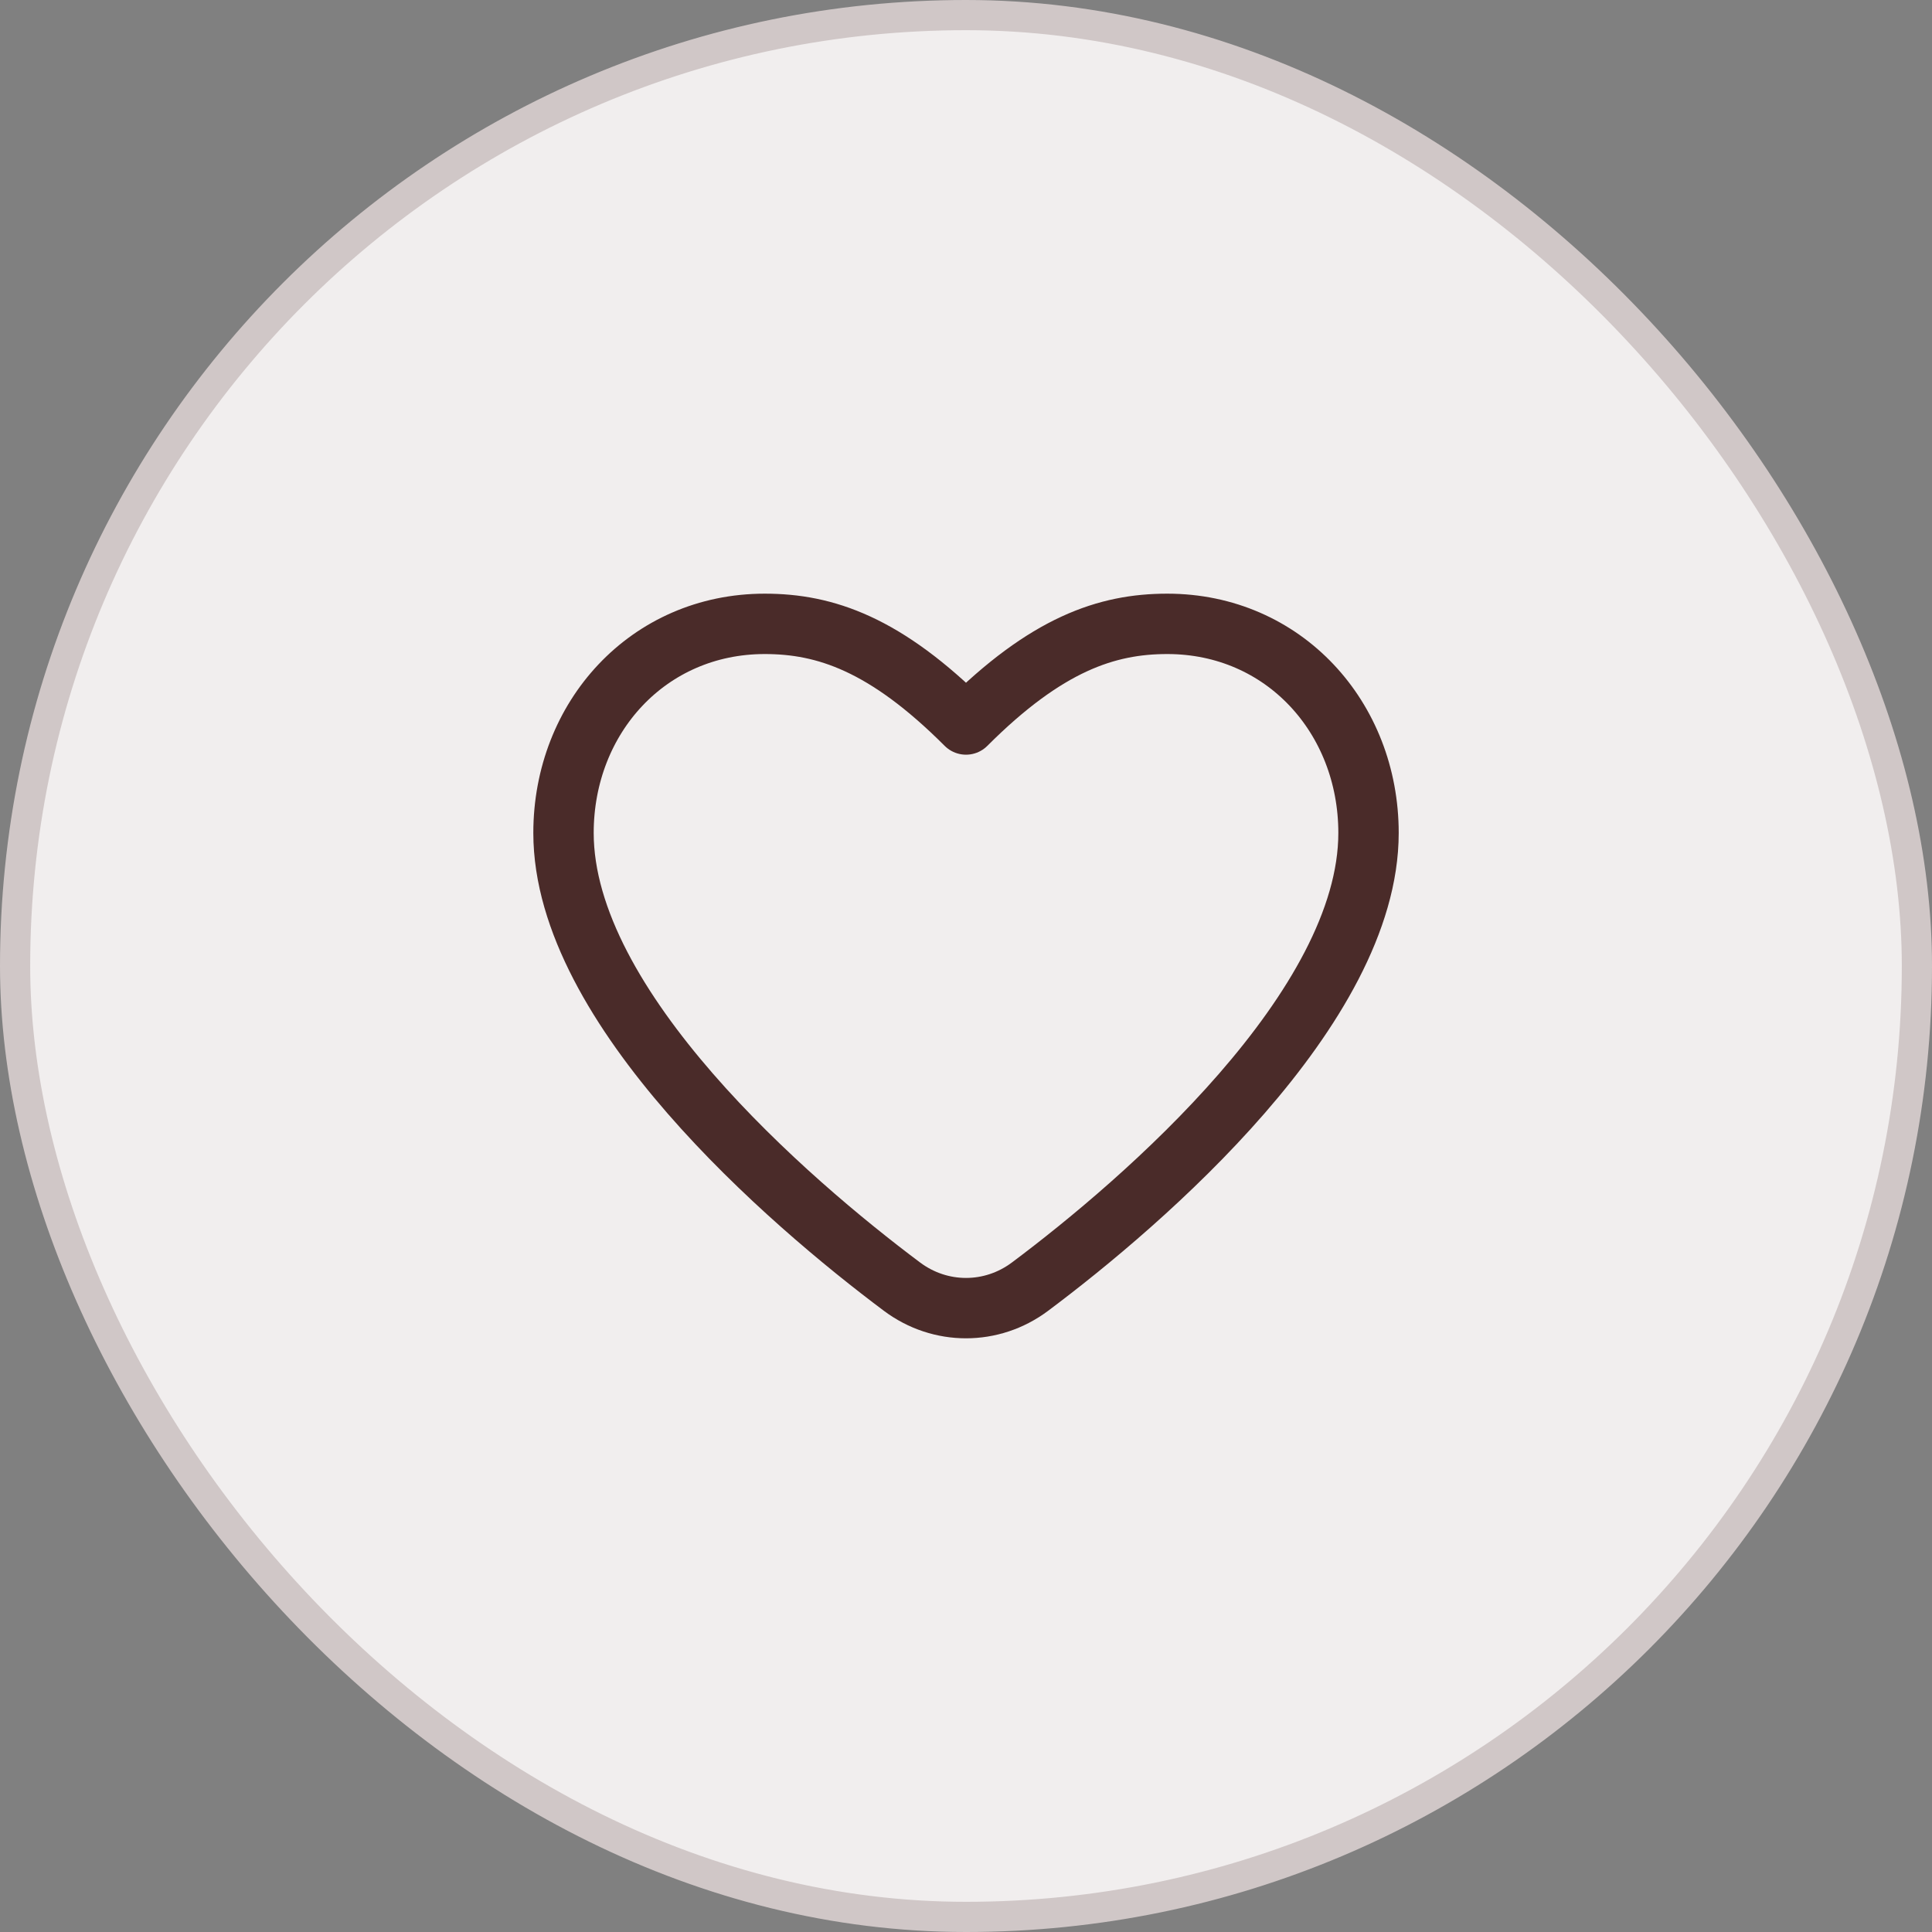
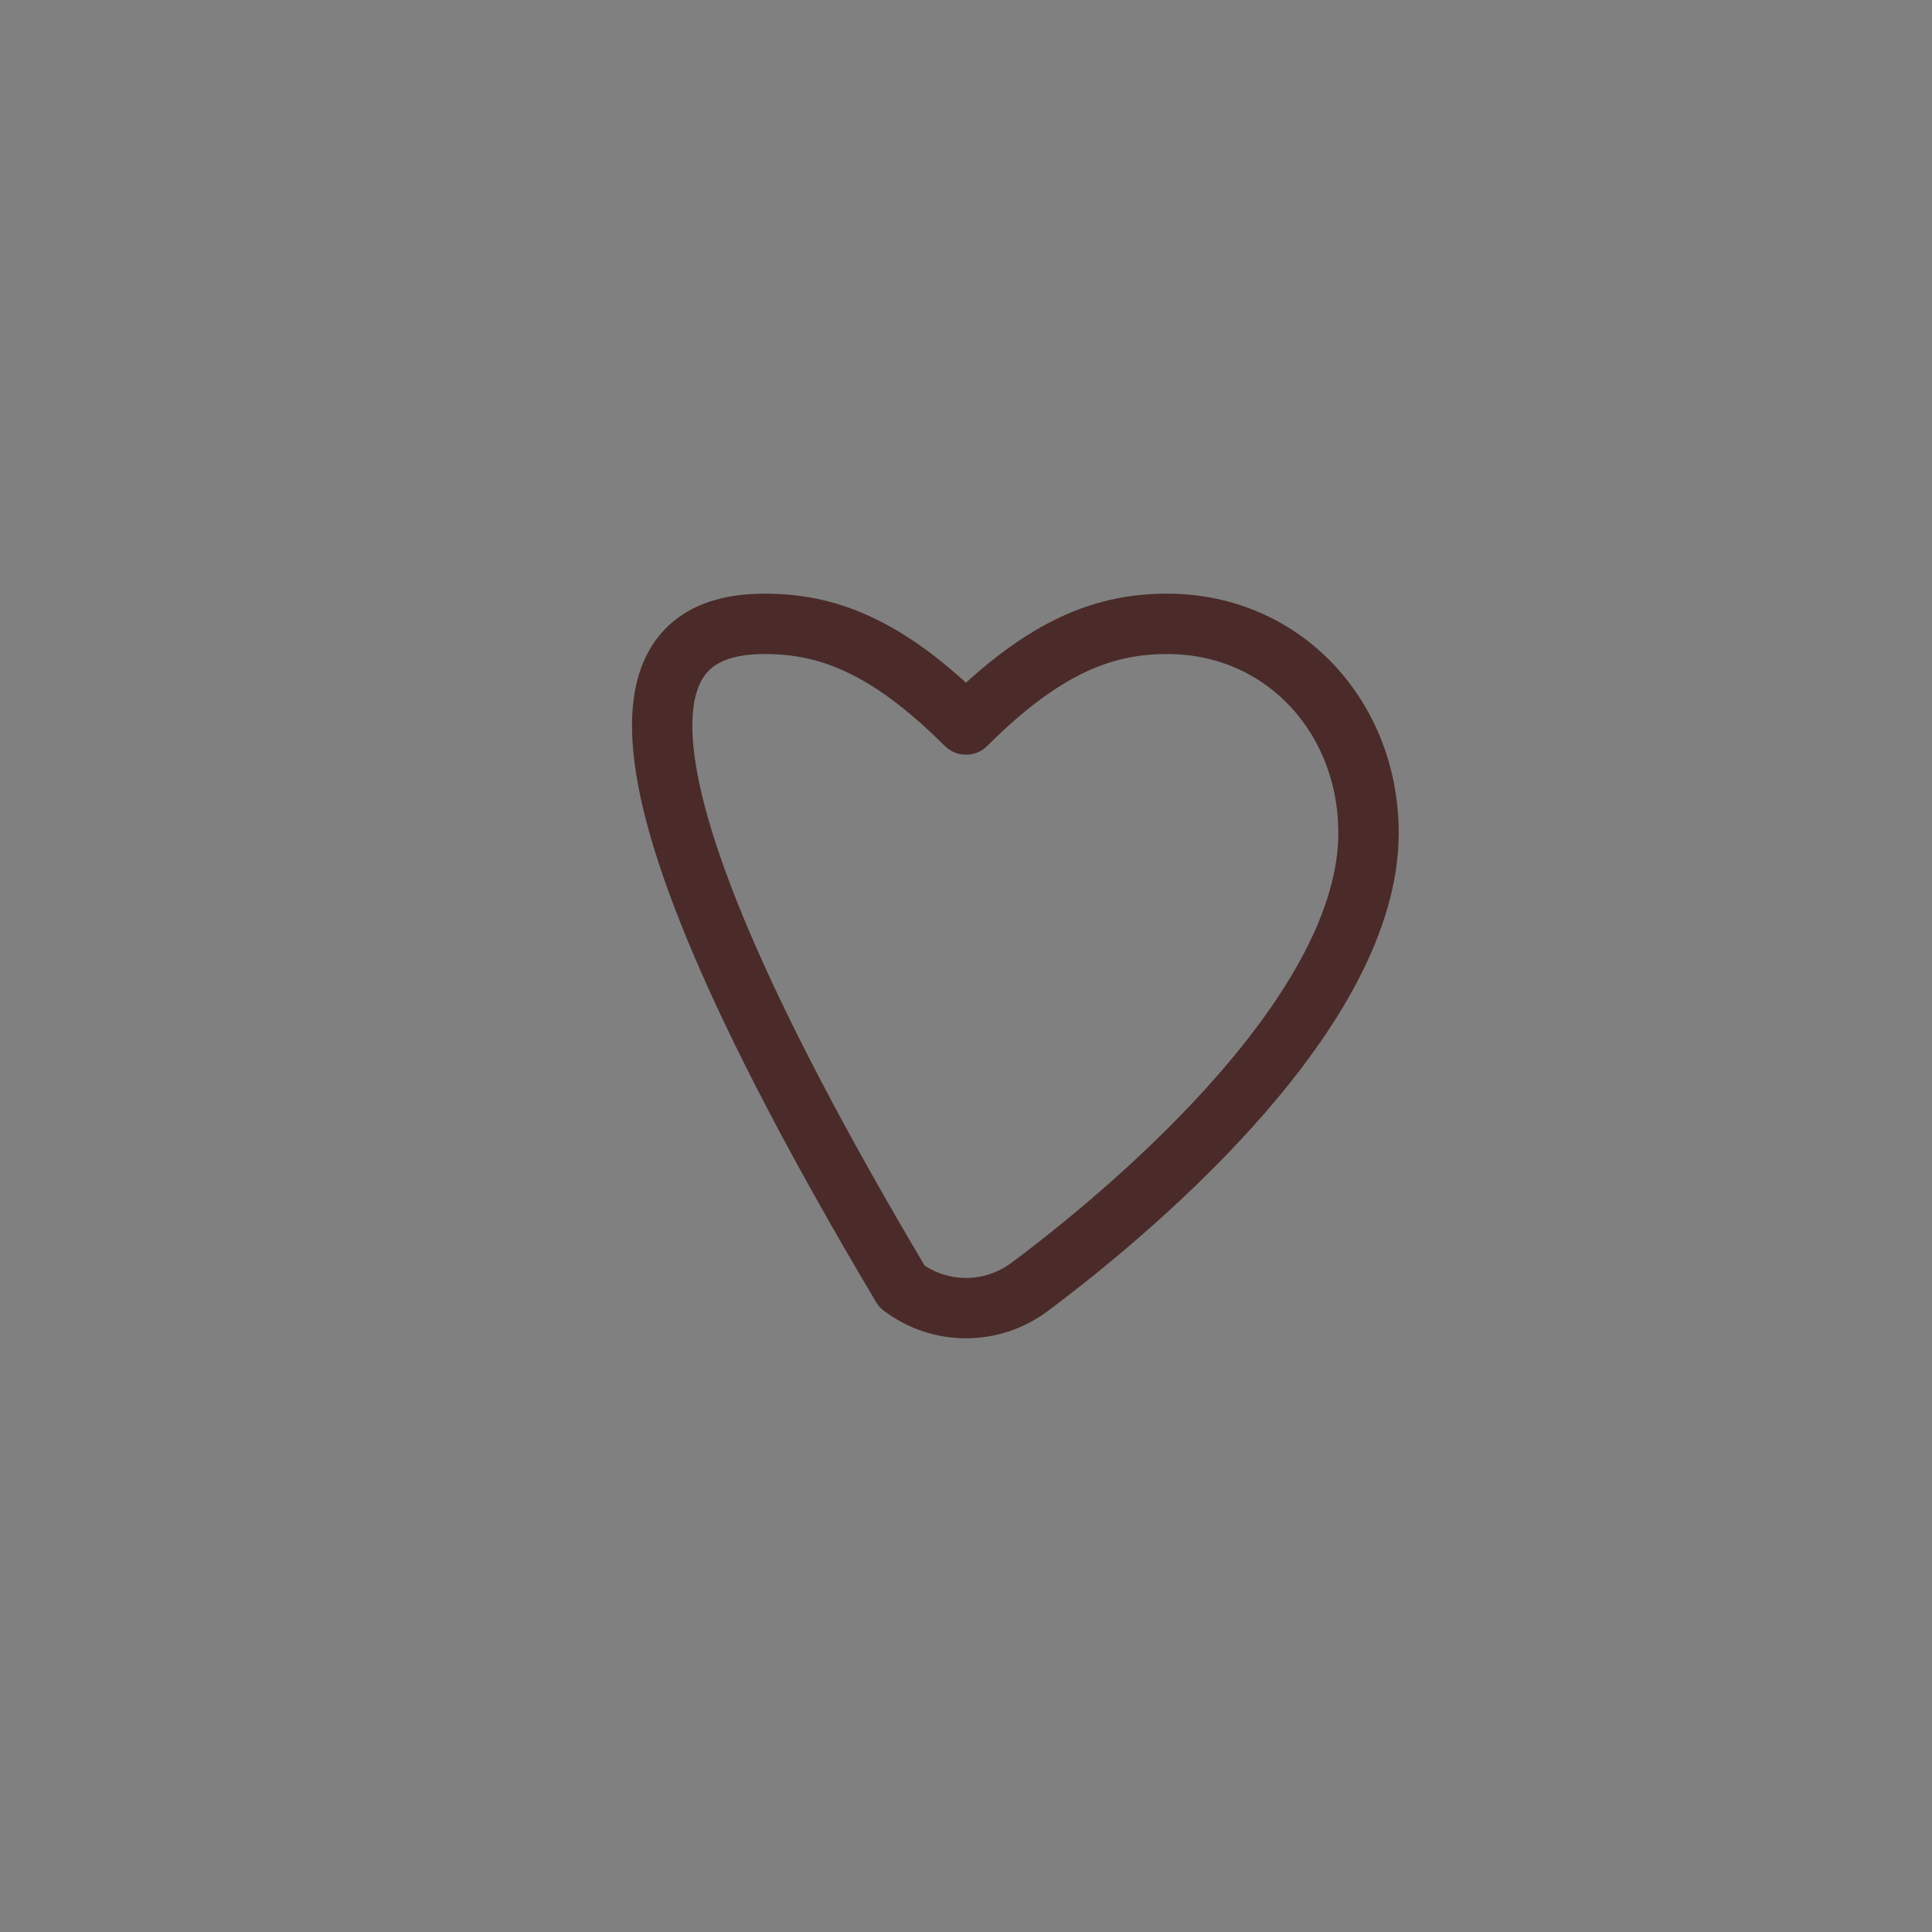
<svg xmlns="http://www.w3.org/2000/svg" width="64" height="64" viewBox="0 0 64 64" fill="none">
  <rect x="0" y="0" width="64" height="64" fill="#808080" stroke="none" />
-   <rect x="0.5" y="0.5" width="63" height="63" rx="31.5" fill="#F1EEEE" />
-   <rect x="0.5" y="0.5" width="63" height="63" rx="31.5" stroke="#D0C7C7" />
-   <path d="M29.881 42.623C26.12 39.81 18.667 33.38 18.667 27.592C18.667 23.767 21.474 20.666 25.334 20.666C27.334 20.666 29.334 21.333 32 24C34.667 21.333 36.667 20.666 38.667 20.666C42.527 20.666 45.334 23.767 45.334 27.592C45.334 33.38 37.881 39.81 34.119 42.623C32.853 43.57 31.147 43.57 29.881 42.623Z" stroke="#4A2B29" stroke-width="2" stroke-linecap="round" stroke-linejoin="round" />
+   <path d="M29.881 42.623C18.667 23.767 21.474 20.666 25.334 20.666C27.334 20.666 29.334 21.333 32 24C34.667 21.333 36.667 20.666 38.667 20.666C42.527 20.666 45.334 23.767 45.334 27.592C45.334 33.38 37.881 39.81 34.119 42.623C32.853 43.57 31.147 43.57 29.881 42.623Z" stroke="#4A2B29" stroke-width="2" stroke-linecap="round" stroke-linejoin="round" />
</svg>